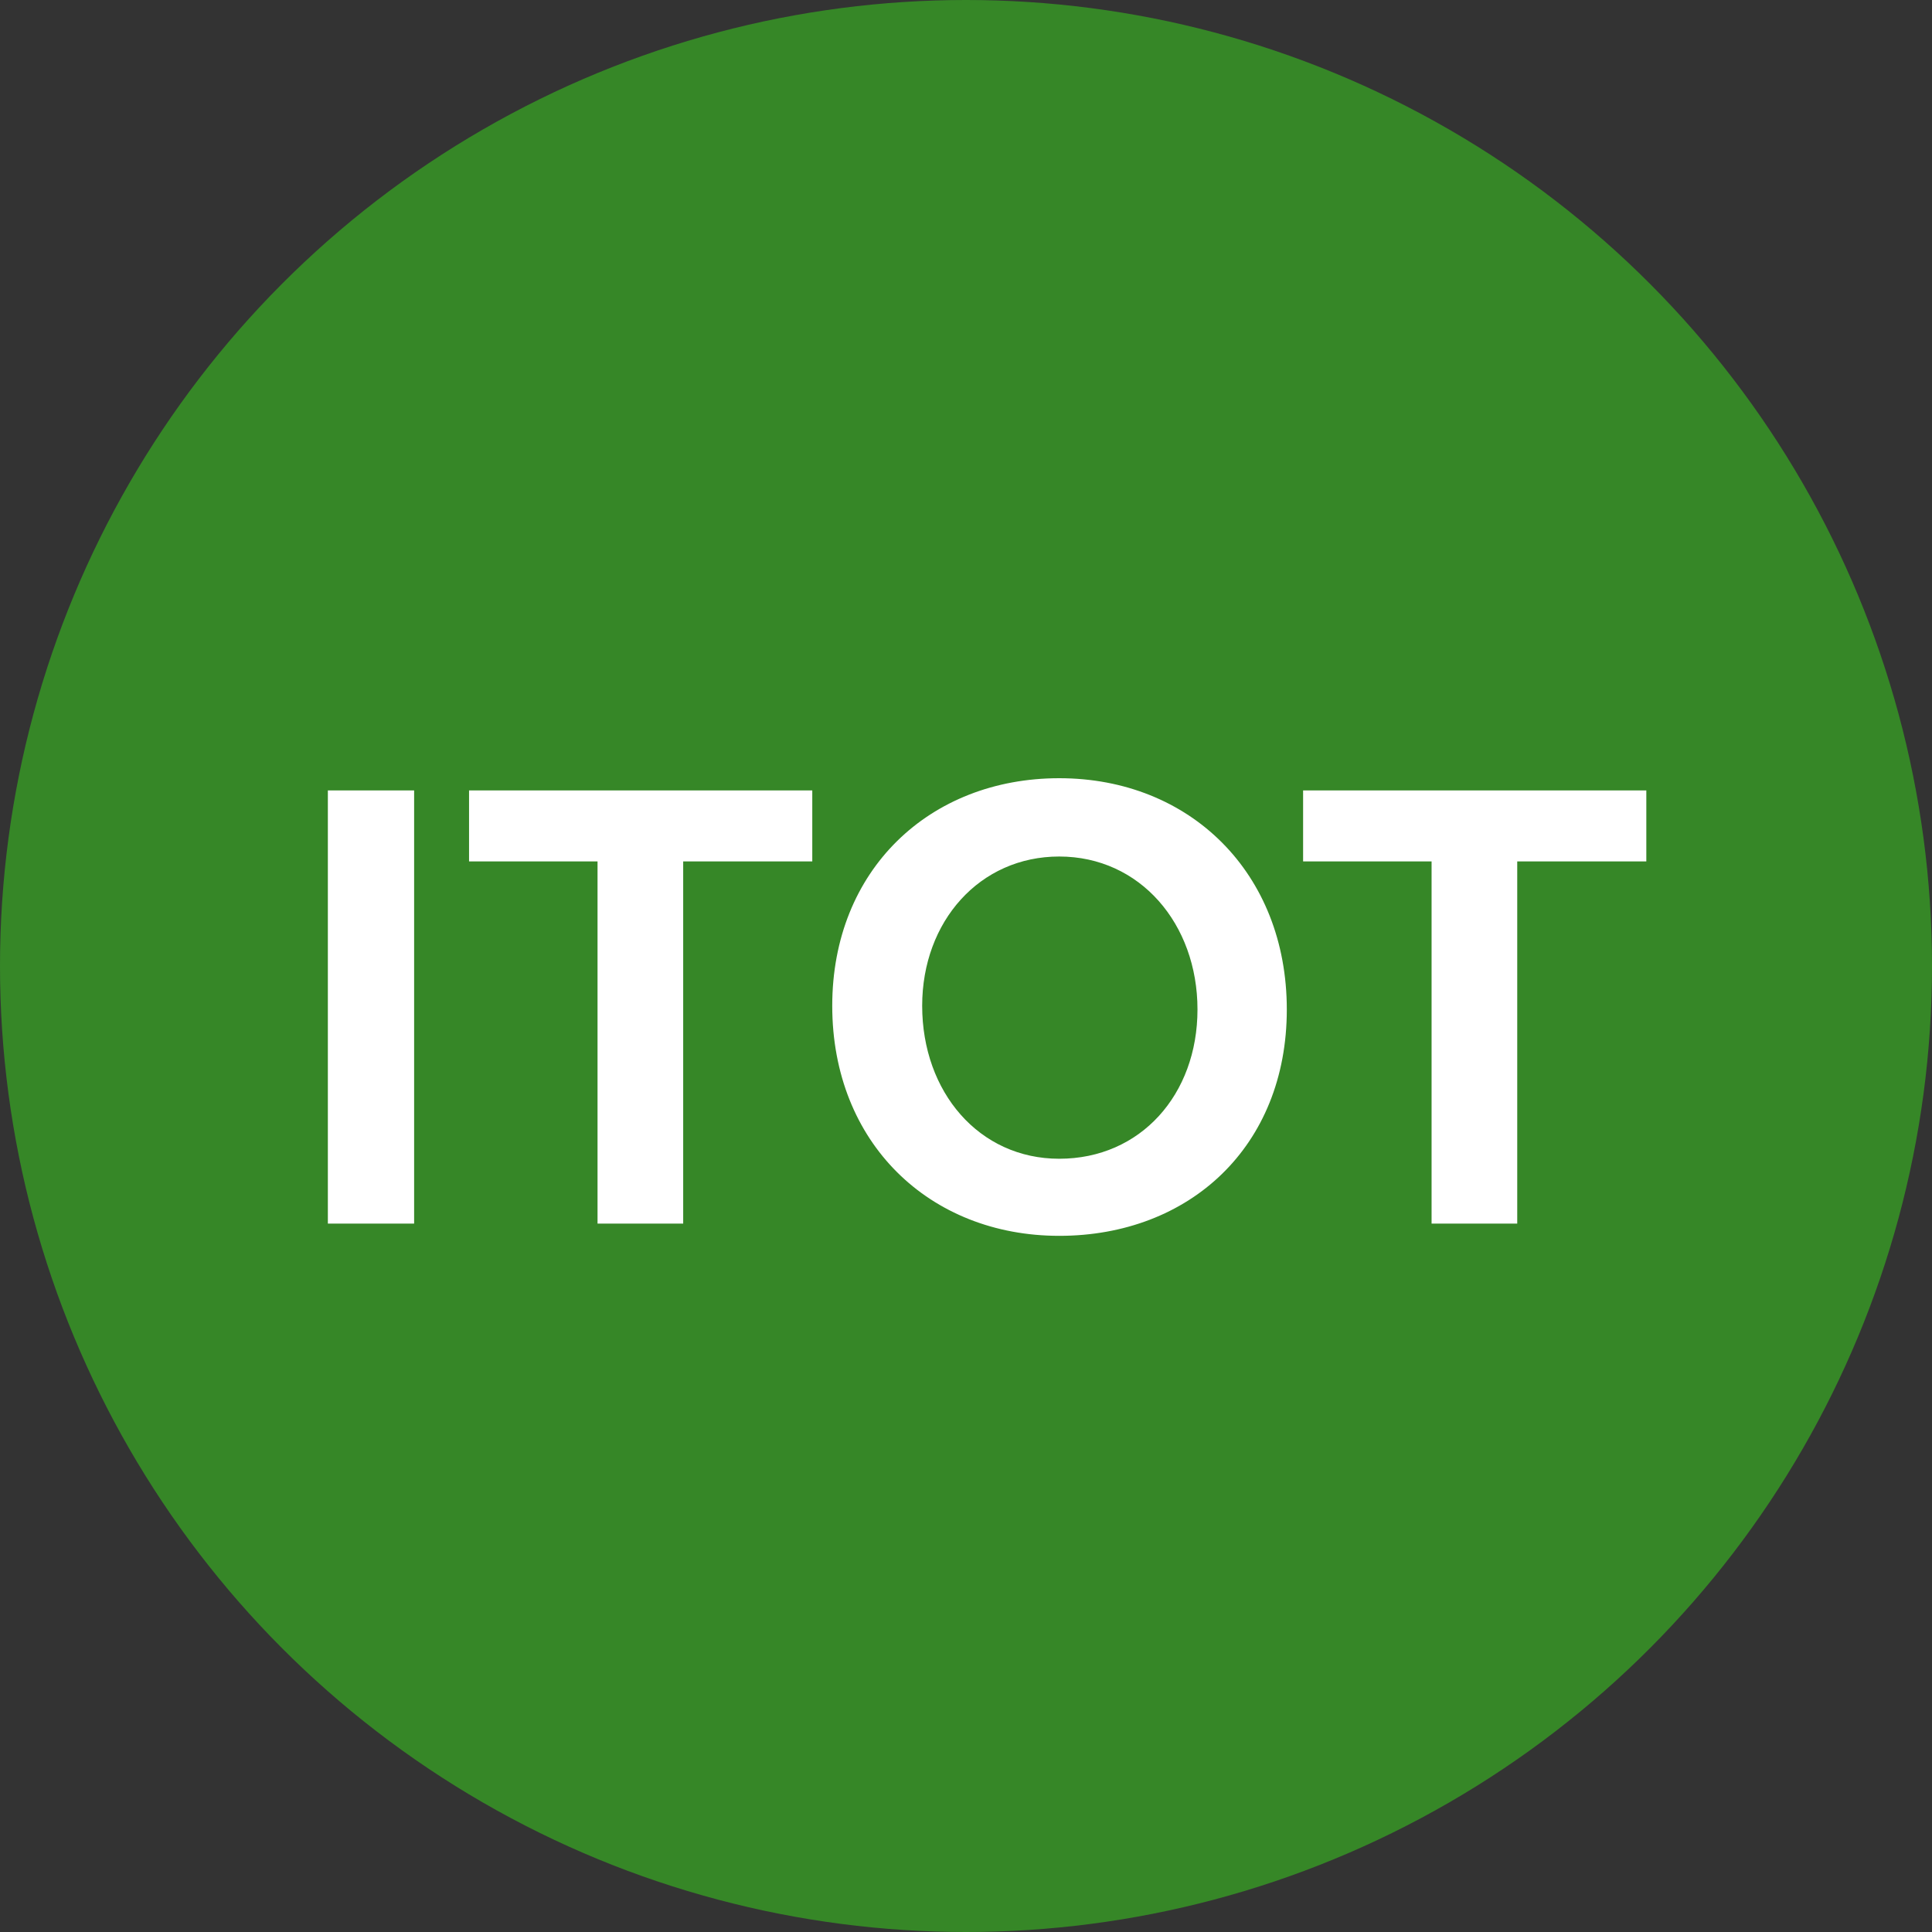
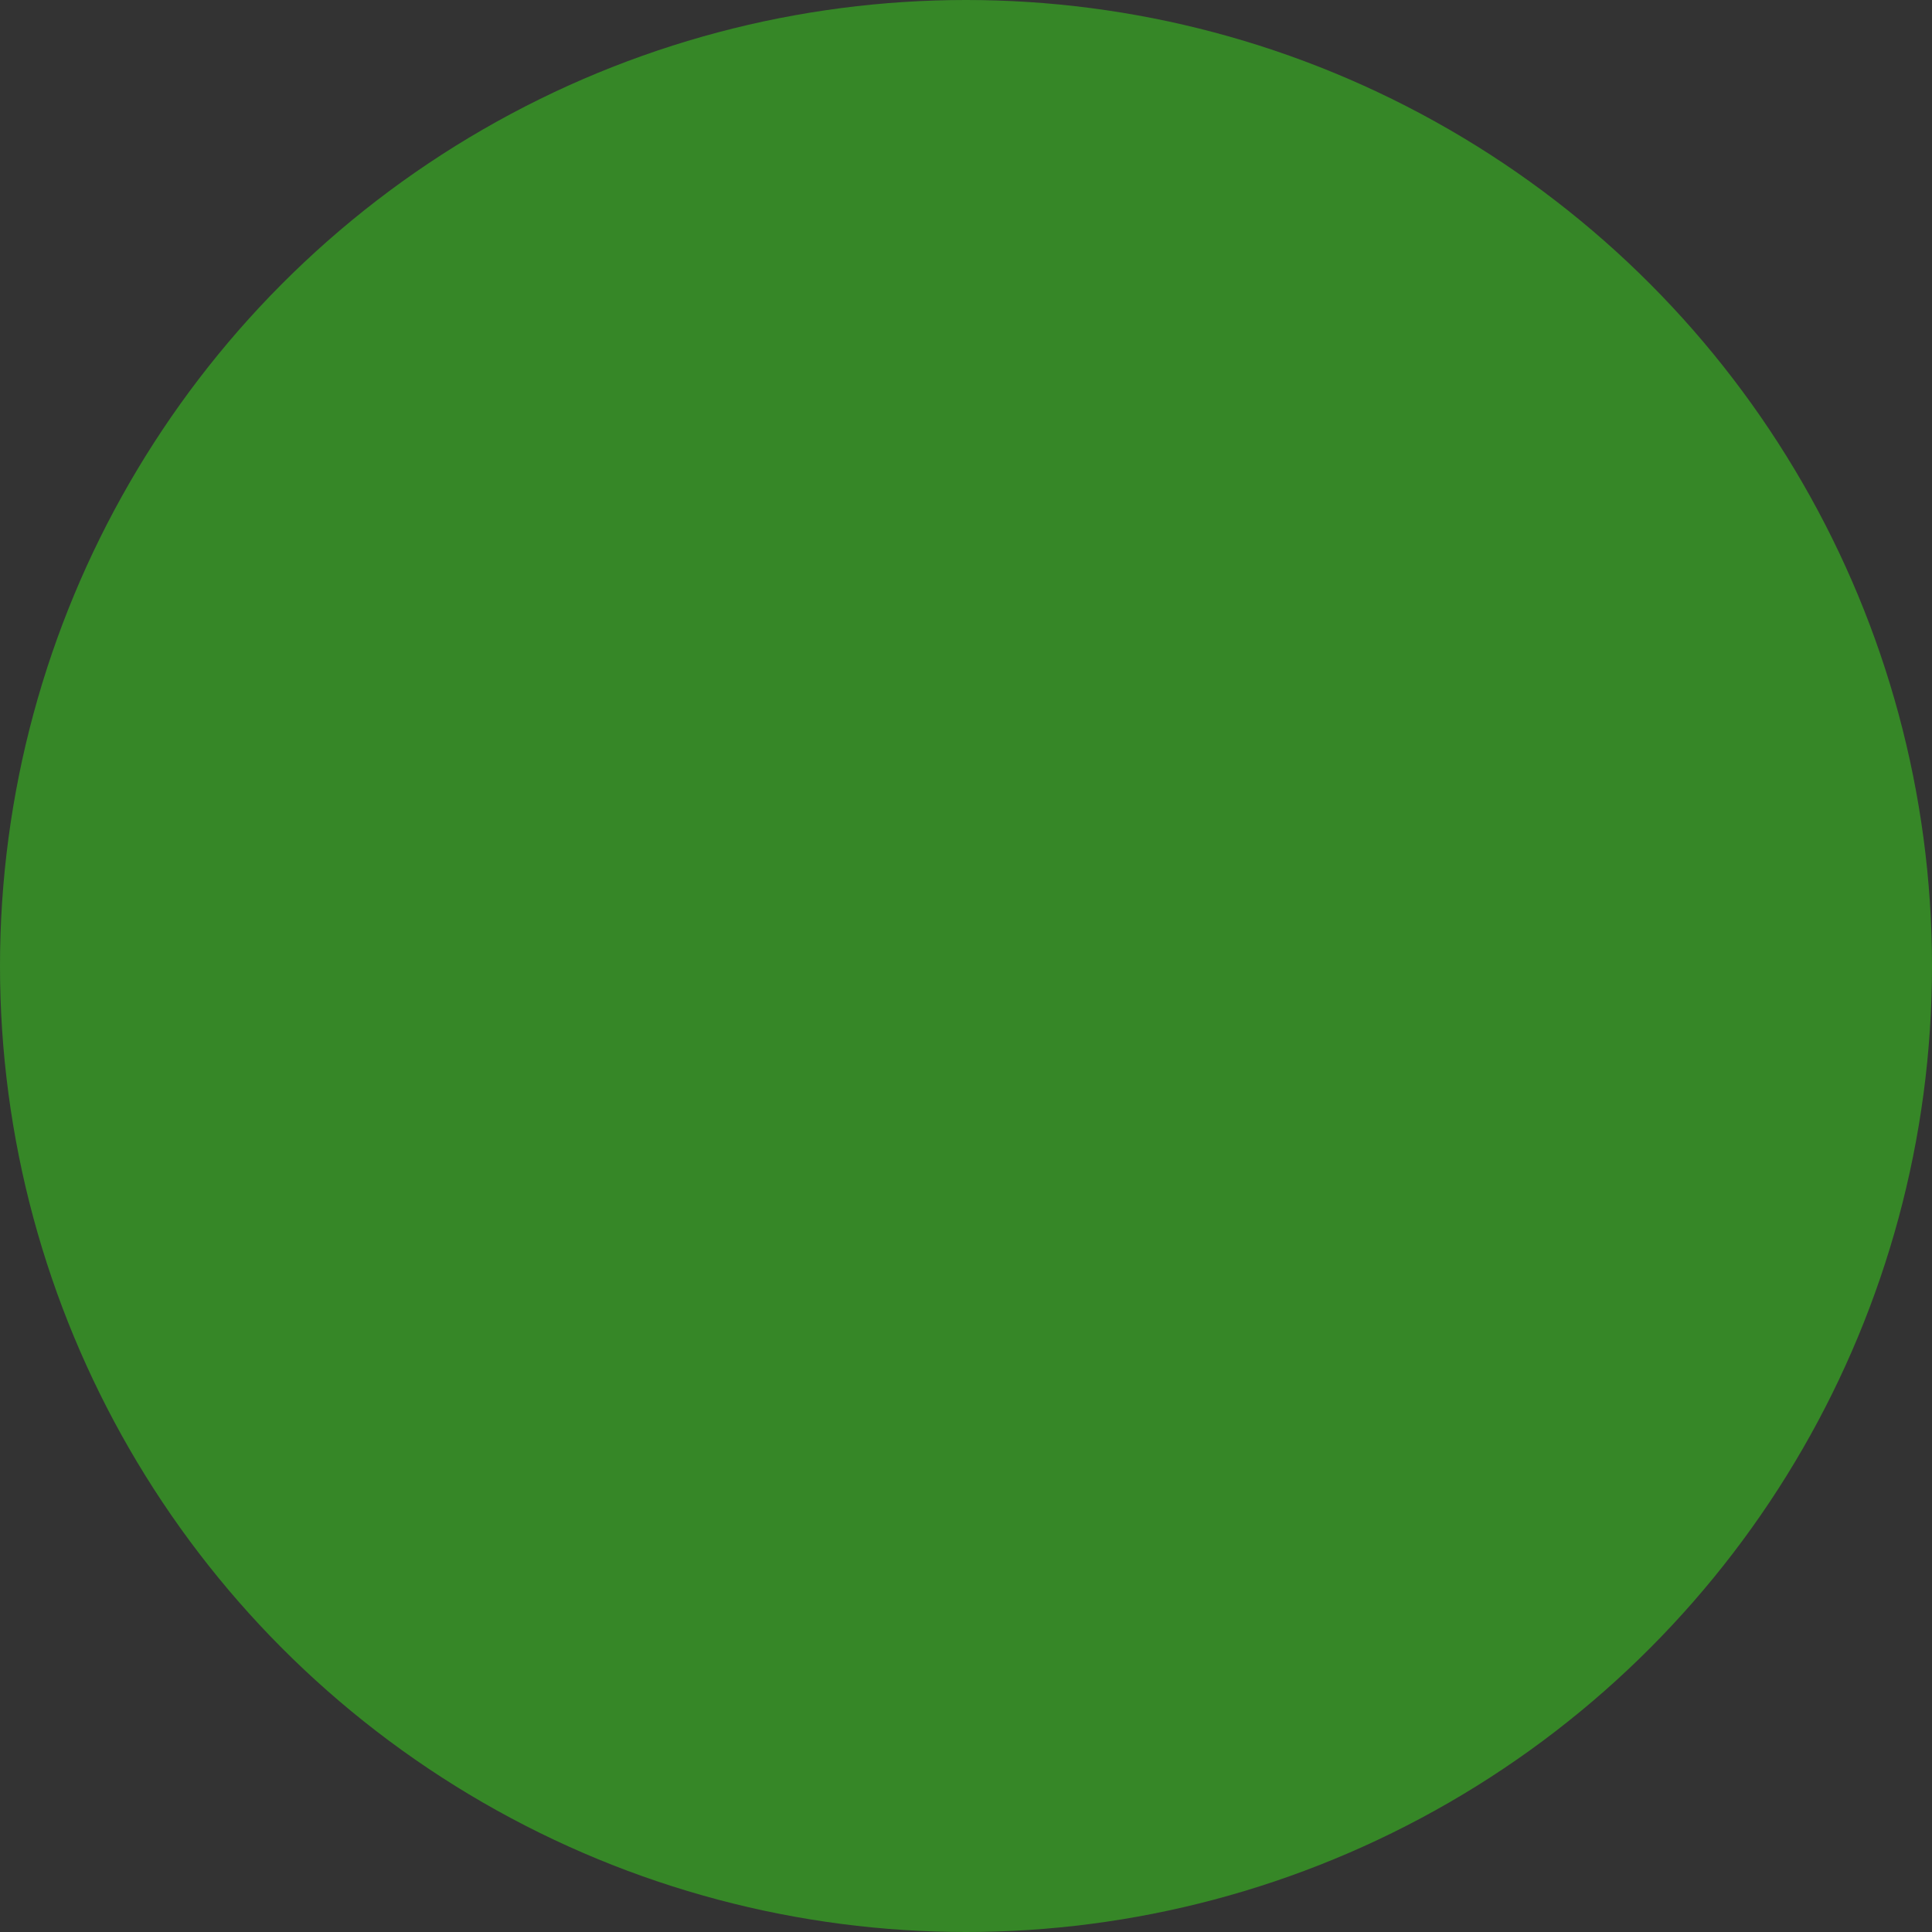
<svg xmlns="http://www.w3.org/2000/svg" width="60" height="60" viewBox="0 0 60 60" fill="none">
  <rect x="0" y="0" width="60" height="60" fill="#333333" stroke="none" />
  <circle cx="30" cy="30" r="30" fill="#368727" />
-   <path d="M10.182 38V24.548H12.861V38H10.182ZM21.217 26.752V38H18.557V26.752H14.567V24.548H25.226V26.752H21.217ZM32.895 24.168C36.961 24.168 39.963 27.113 39.963 31.35C39.963 35.606 36.942 38.38 32.895 38.38C28.867 38.38 25.846 35.492 25.846 31.236C25.846 27.018 28.867 24.168 32.895 24.168ZM32.895 35.986C35.422 35.986 37.189 33.991 37.189 31.35C37.189 28.69 35.403 26.6 32.895 26.6C30.425 26.6 28.639 28.614 28.639 31.236C28.639 33.915 30.406 35.986 32.895 35.986ZM47.119 26.752V38H44.459V26.752H40.469V24.548H51.128V26.752H47.119Z" fill="white" />
</svg>